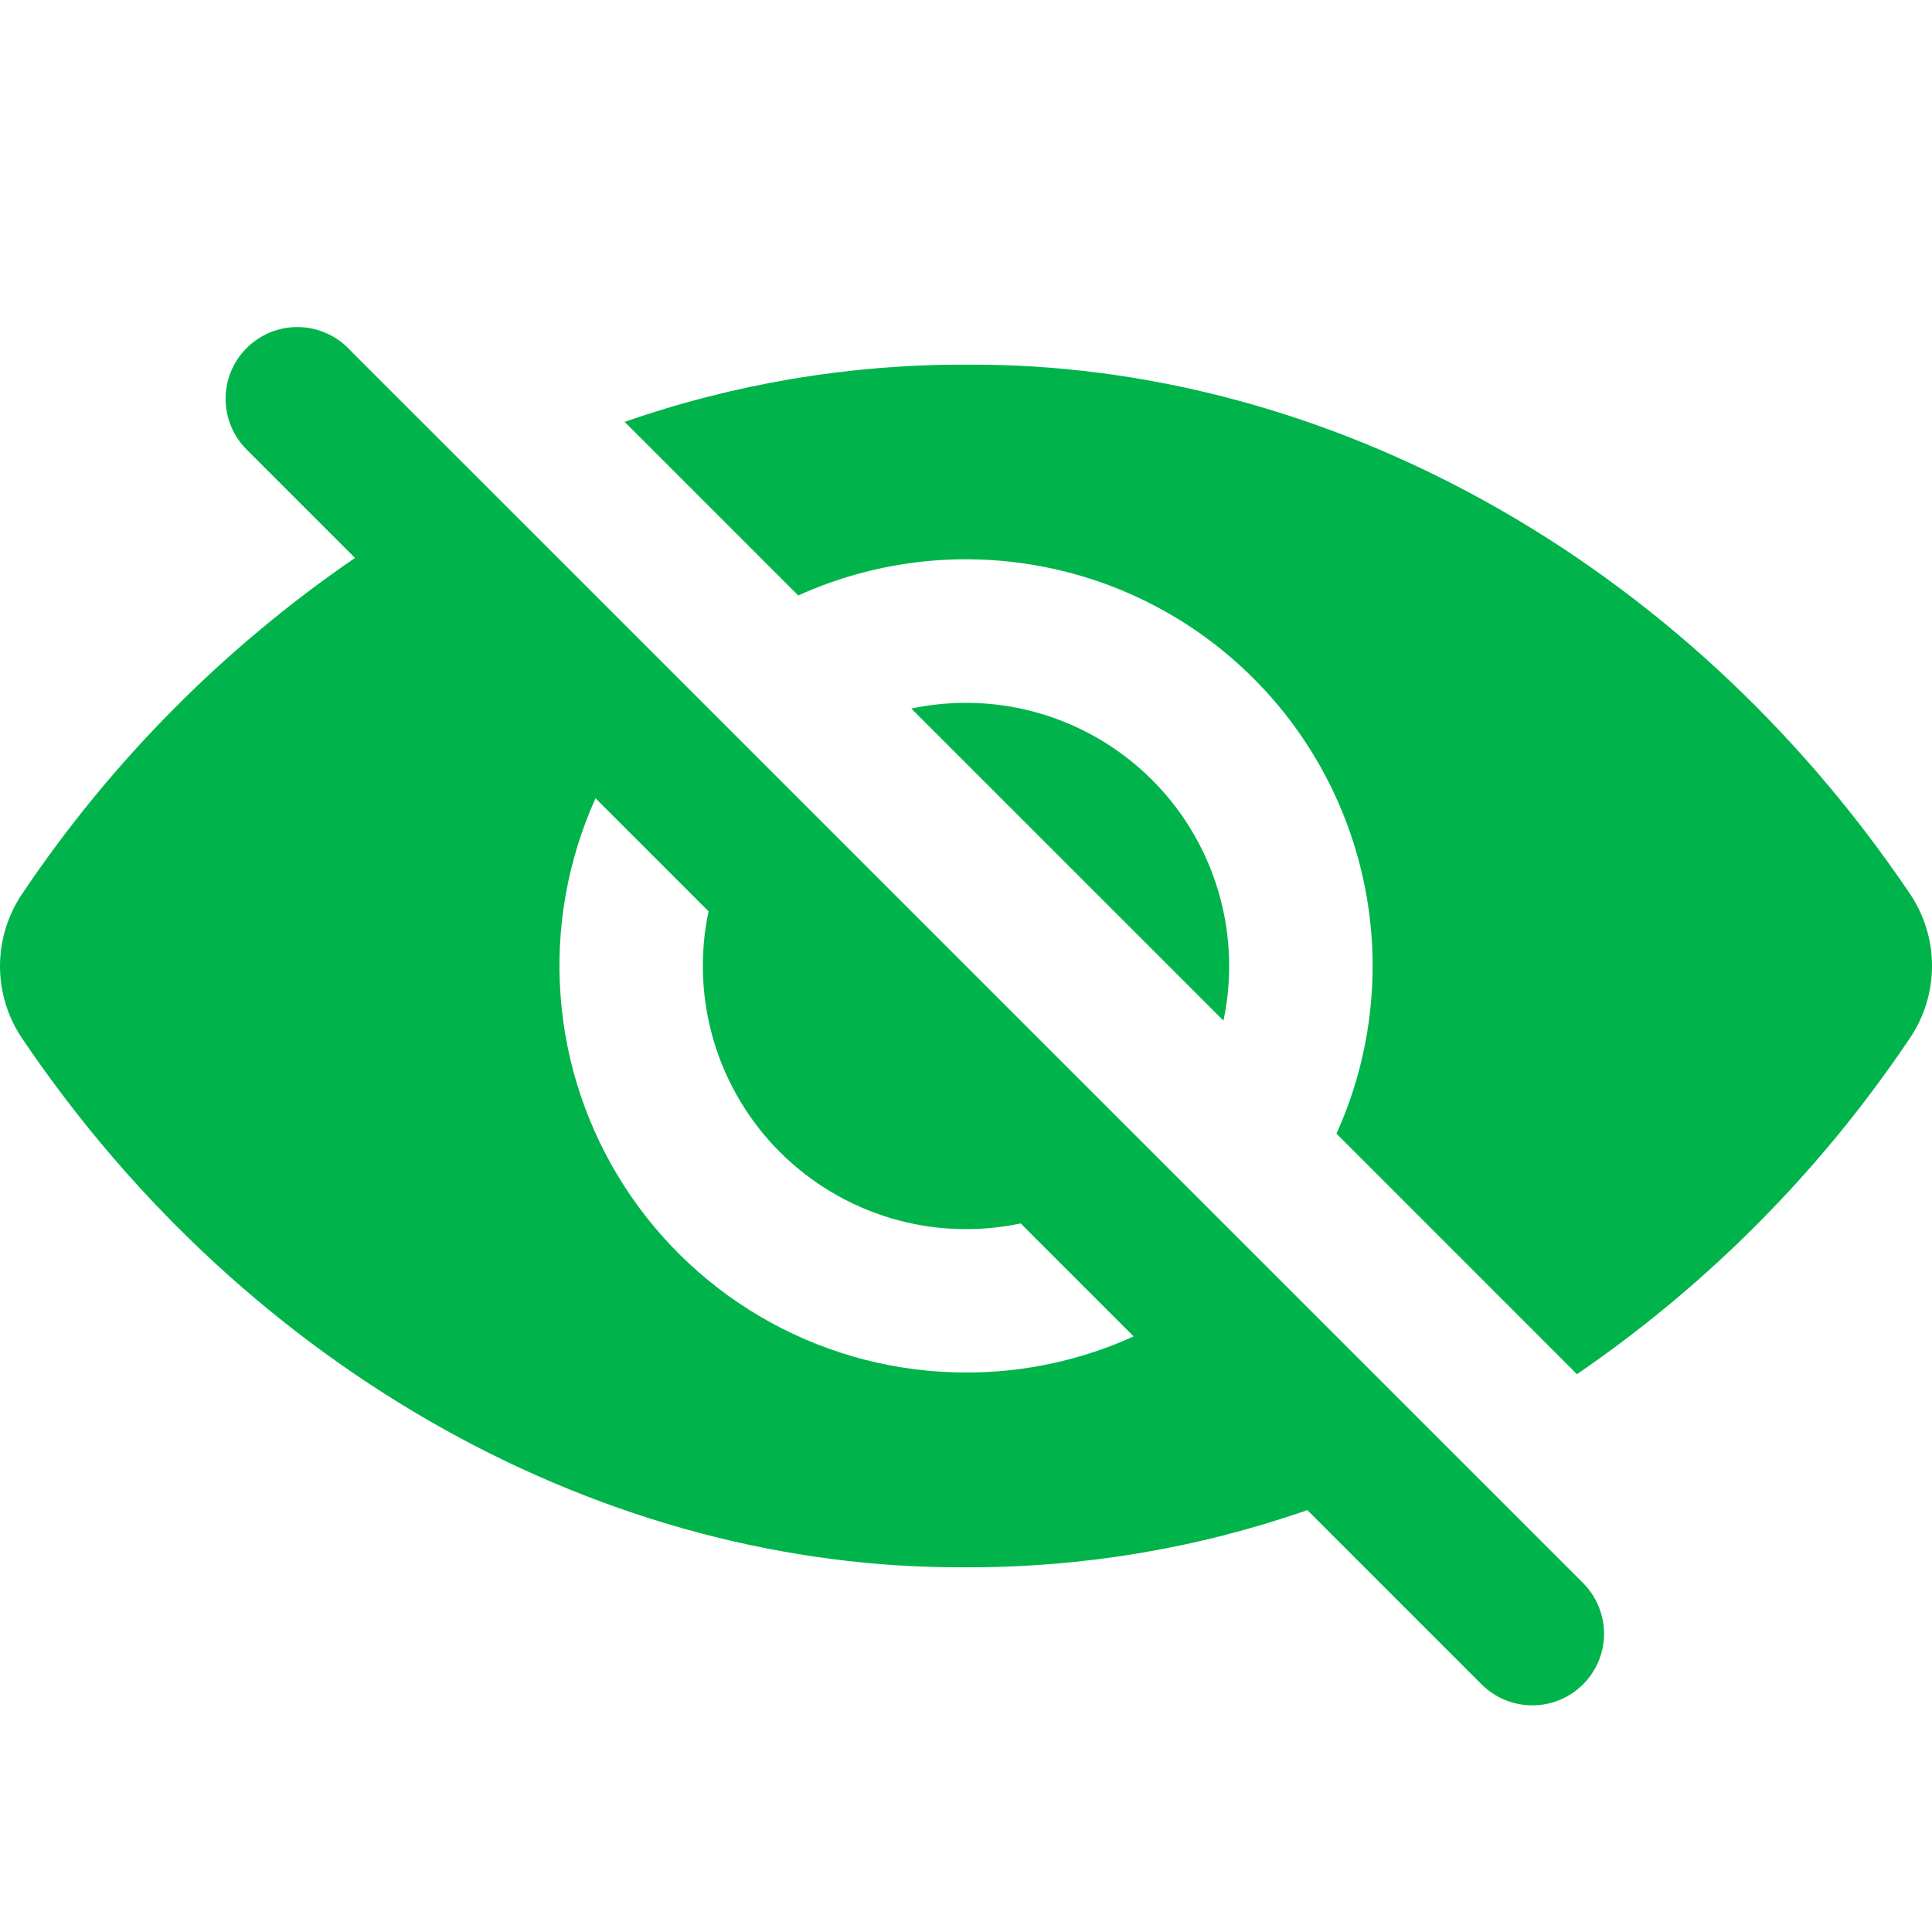
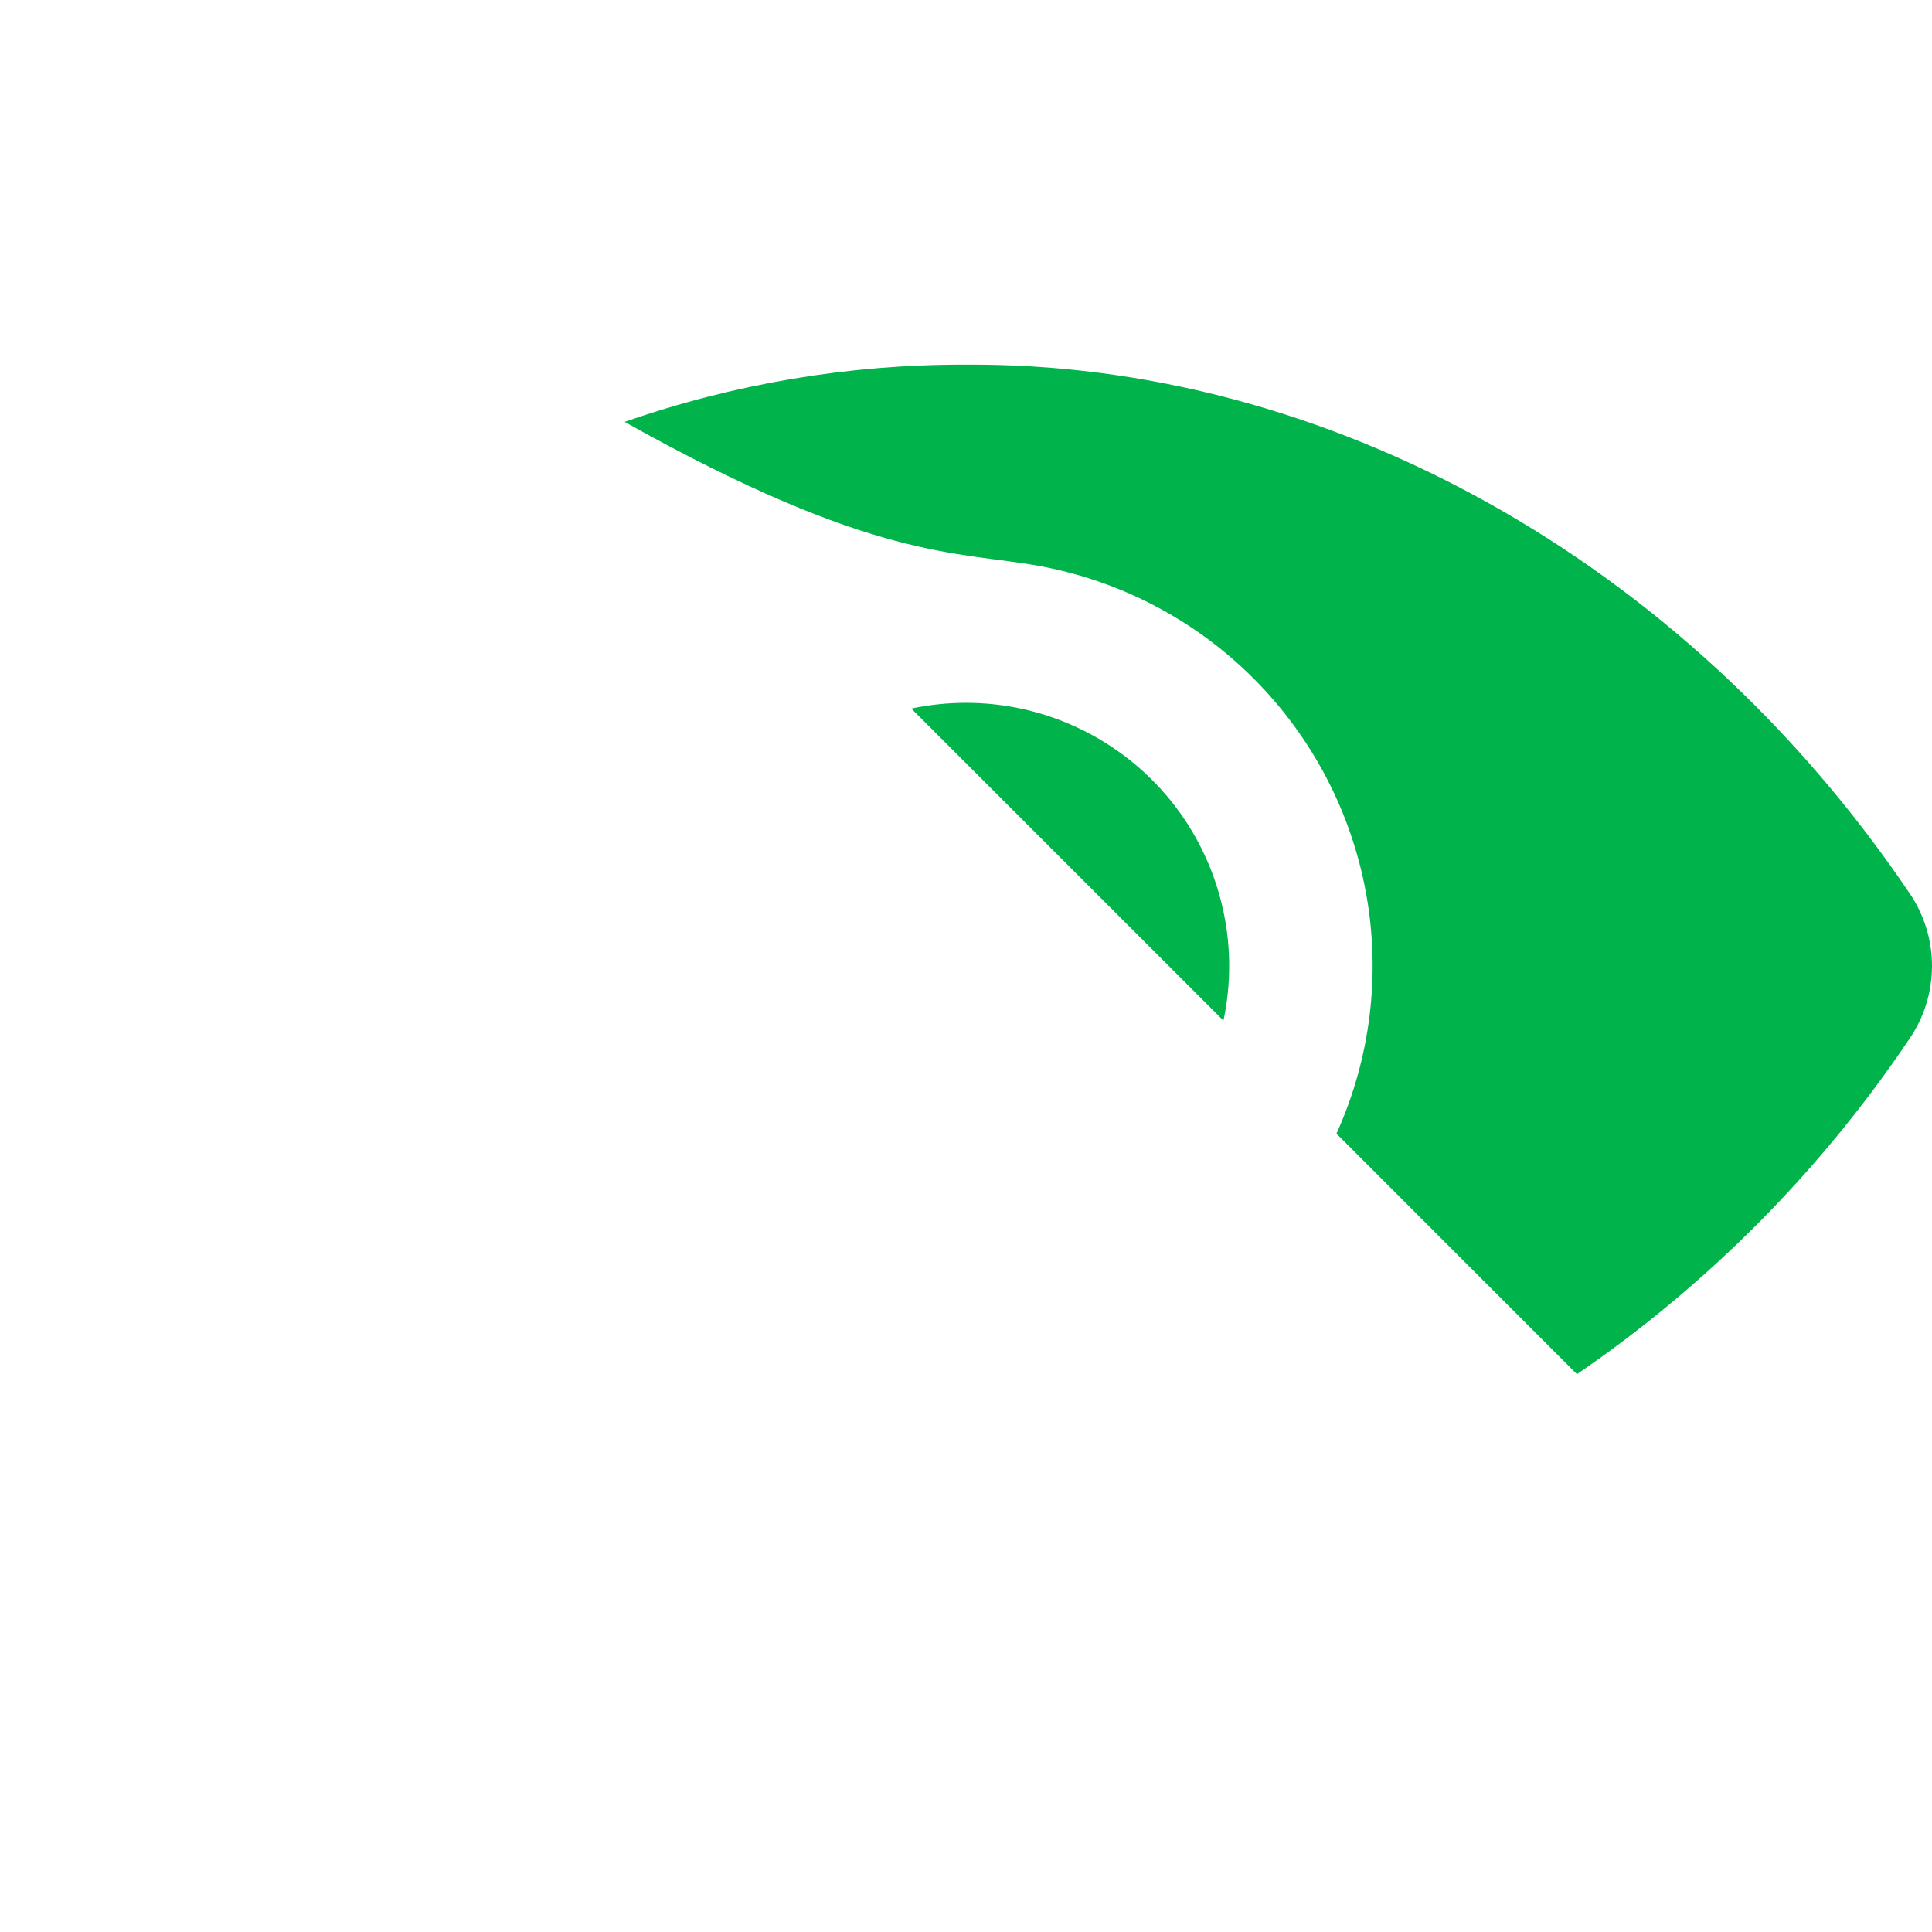
<svg xmlns="http://www.w3.org/2000/svg" width="32" height="32" viewBox="0 0 32 32" fill="none">
-   <path d="M26.233 26.232L5.766 5.767L5.762 5.762C5.651 5.652 5.52 5.565 5.375 5.506C5.231 5.446 5.076 5.416 4.92 5.417C4.764 5.418 4.61 5.449 4.466 5.509C4.322 5.57 4.191 5.658 4.081 5.769C3.971 5.879 3.884 6.011 3.825 6.155C3.766 6.3 3.736 6.454 3.737 6.61C3.738 6.925 3.864 7.227 4.088 7.449L5.88 9.241C3.707 10.729 1.836 12.617 0.368 14.803C0.128 15.158 0 15.575 0 16.003C0 16.43 0.128 16.848 0.368 17.202C4.116 22.75 10.058 26 16 25.959C17.925 25.966 19.837 25.646 21.654 25.012L24.554 27.912C24.778 28.128 25.077 28.248 25.388 28.246C25.699 28.244 25.997 28.12 26.218 27.901C26.438 27.682 26.564 27.385 26.568 27.074C26.571 26.763 26.453 26.463 26.238 26.238L26.233 26.232ZM16 22.733C14.874 22.733 13.767 22.451 12.778 21.912C11.79 21.373 10.952 20.595 10.342 19.649C9.732 18.703 9.368 17.619 9.285 16.496C9.201 15.374 9.401 14.248 9.864 13.222L11.736 15.094C11.585 15.805 11.615 16.541 11.821 17.238C12.027 17.934 12.405 18.568 12.918 19.082C13.432 19.595 14.066 19.972 14.762 20.179C15.458 20.385 16.195 20.414 16.906 20.264L18.777 22.135C17.905 22.531 16.958 22.735 16 22.733Z" fill="#00B44B" />
-   <path d="M31.632 14.8C27.884 9.25 21.942 6 16 6.04C14.075 6.033 12.164 6.354 10.346 6.988L13.221 9.863C14.469 9.298 15.859 9.127 17.206 9.373C18.553 9.618 19.794 10.268 20.762 11.237C21.73 12.205 22.38 13.445 22.626 14.793C22.871 16.14 22.7 17.53 22.136 18.777L26.119 22.761C28.293 21.273 30.163 19.385 31.632 17.198C31.872 16.845 32 16.427 32 15.999C32 15.572 31.872 15.154 31.632 14.8Z" fill="#00B44B" />
+   <path d="M31.632 14.8C27.884 9.25 21.942 6 16 6.04C14.075 6.033 12.164 6.354 10.346 6.988C14.469 9.298 15.859 9.127 17.206 9.373C18.553 9.618 19.794 10.268 20.762 11.237C21.73 12.205 22.38 13.445 22.626 14.793C22.871 16.14 22.7 17.53 22.136 18.777L26.119 22.761C28.293 21.273 30.163 19.385 31.632 17.198C31.872 16.845 32 16.427 32 15.999C32 15.572 31.872 15.154 31.632 14.8Z" fill="#00B44B" />
  <path d="M16 11.641C15.696 11.641 15.392 11.673 15.094 11.736L20.264 16.905C20.399 16.27 20.39 15.613 20.238 14.981C20.086 14.35 19.796 13.761 19.387 13.256C18.978 12.752 18.462 12.345 17.876 12.066C17.29 11.786 16.649 11.641 16 11.641Z" fill="#00B44B" />
</svg>